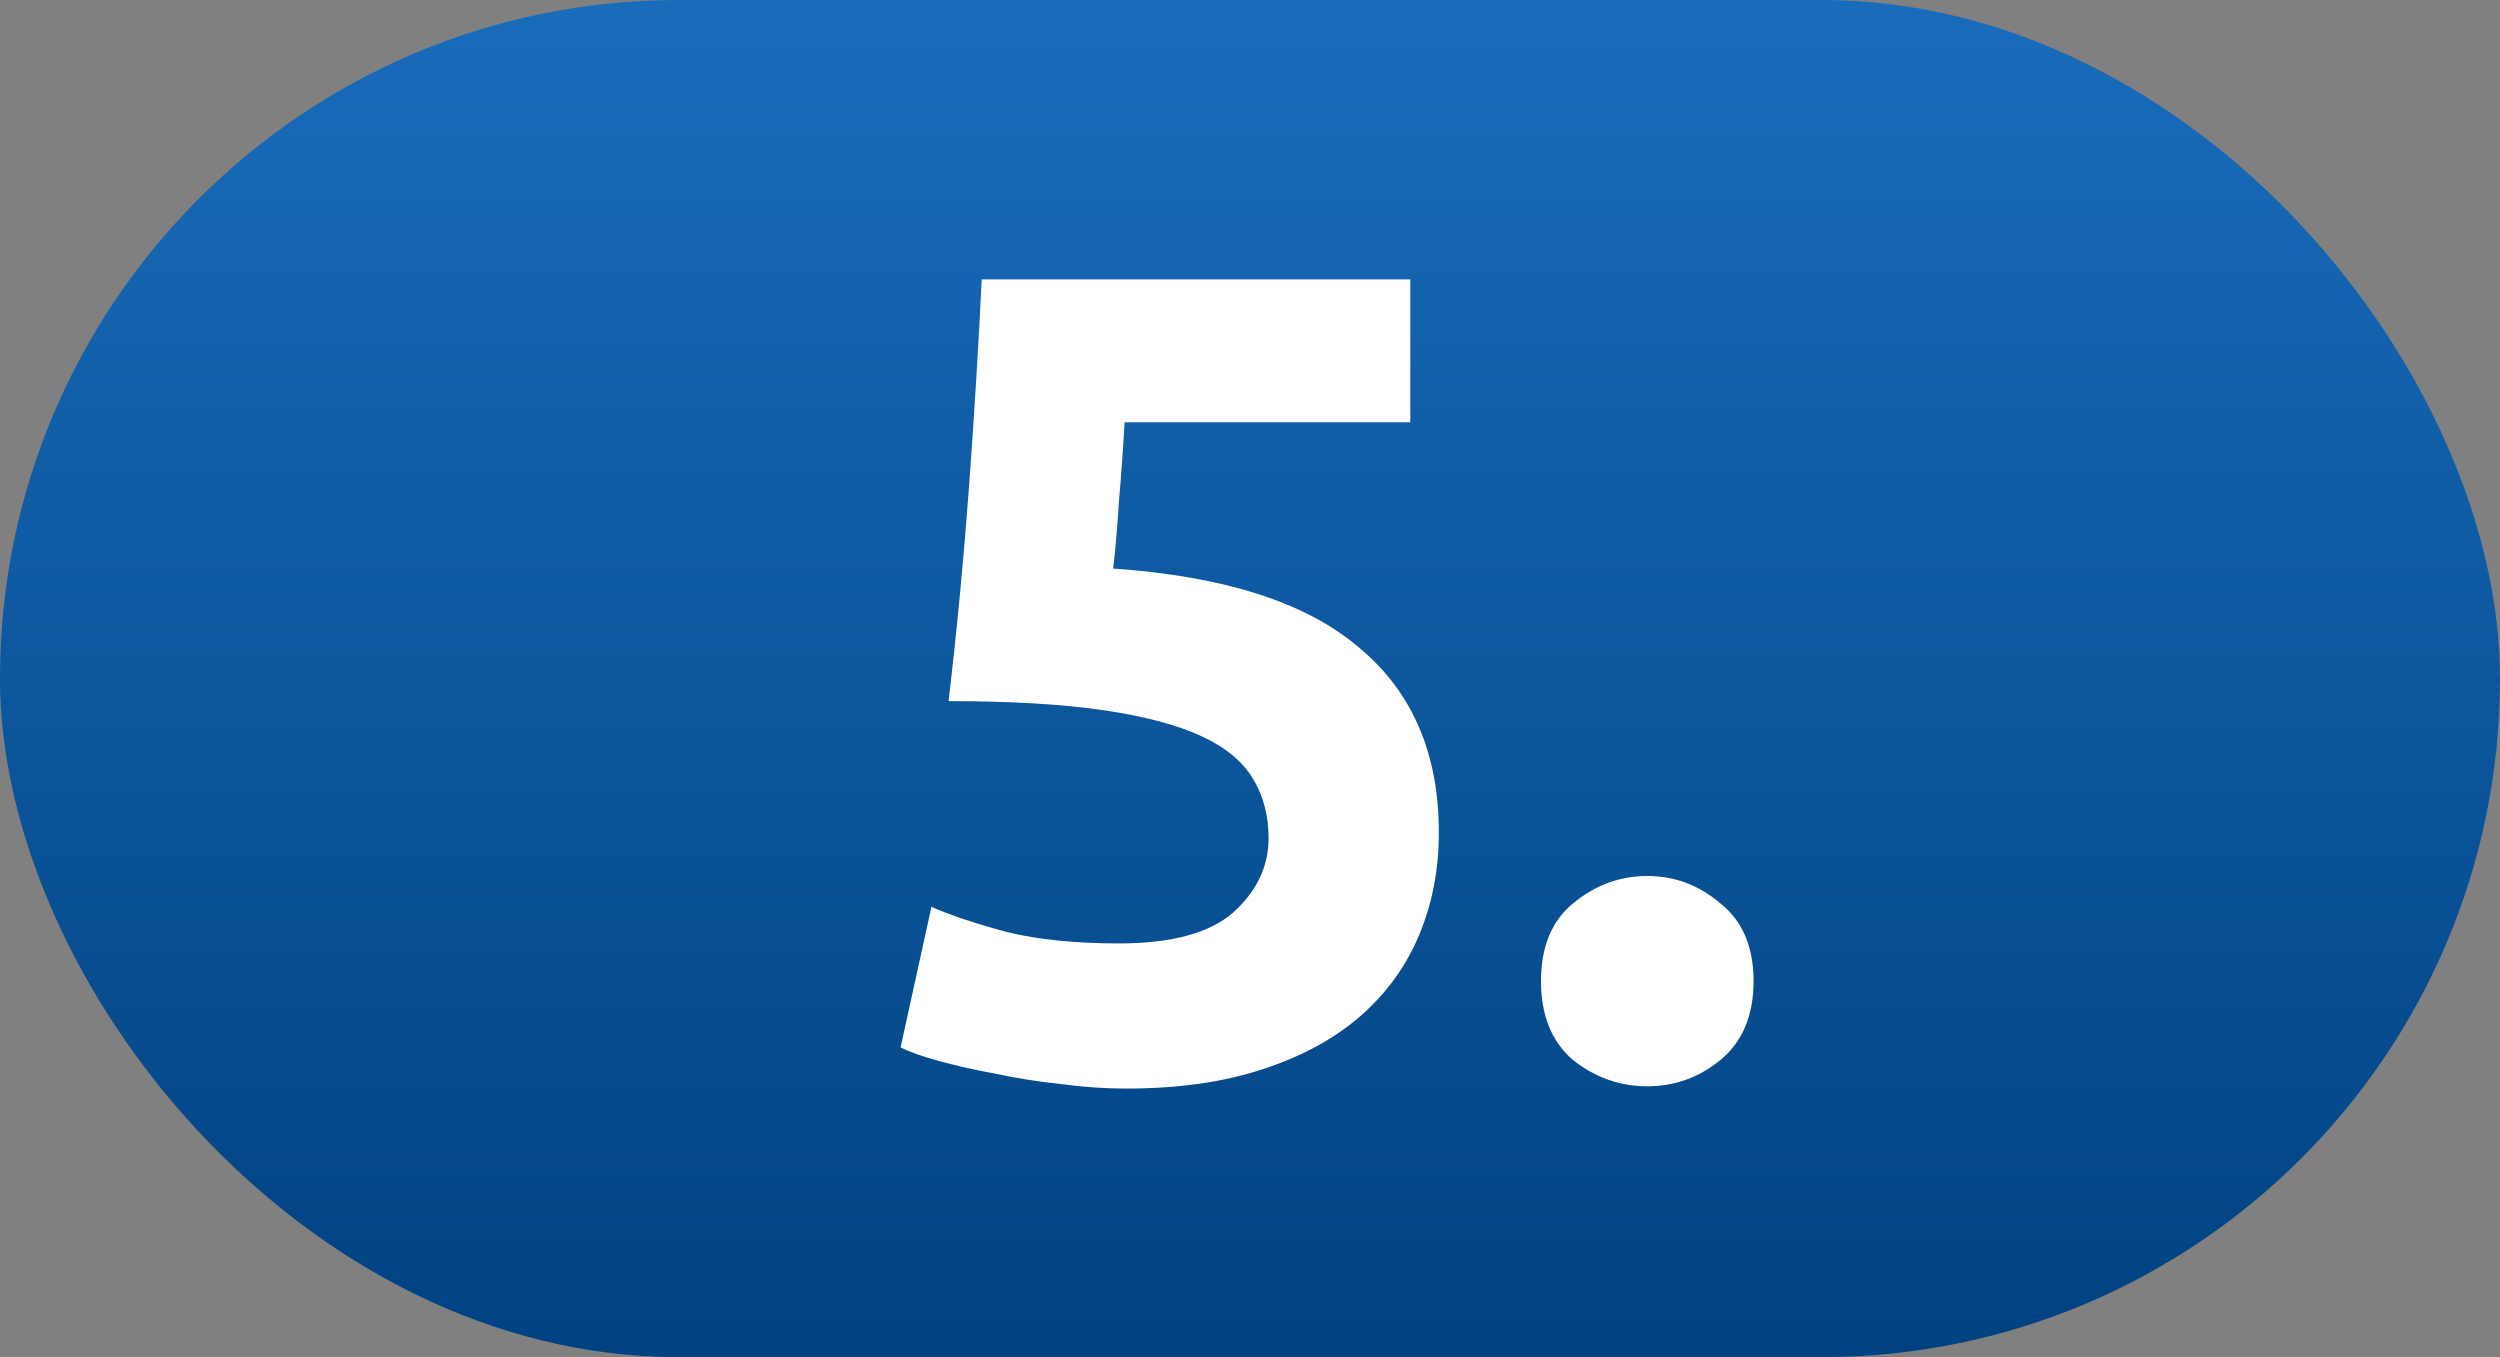
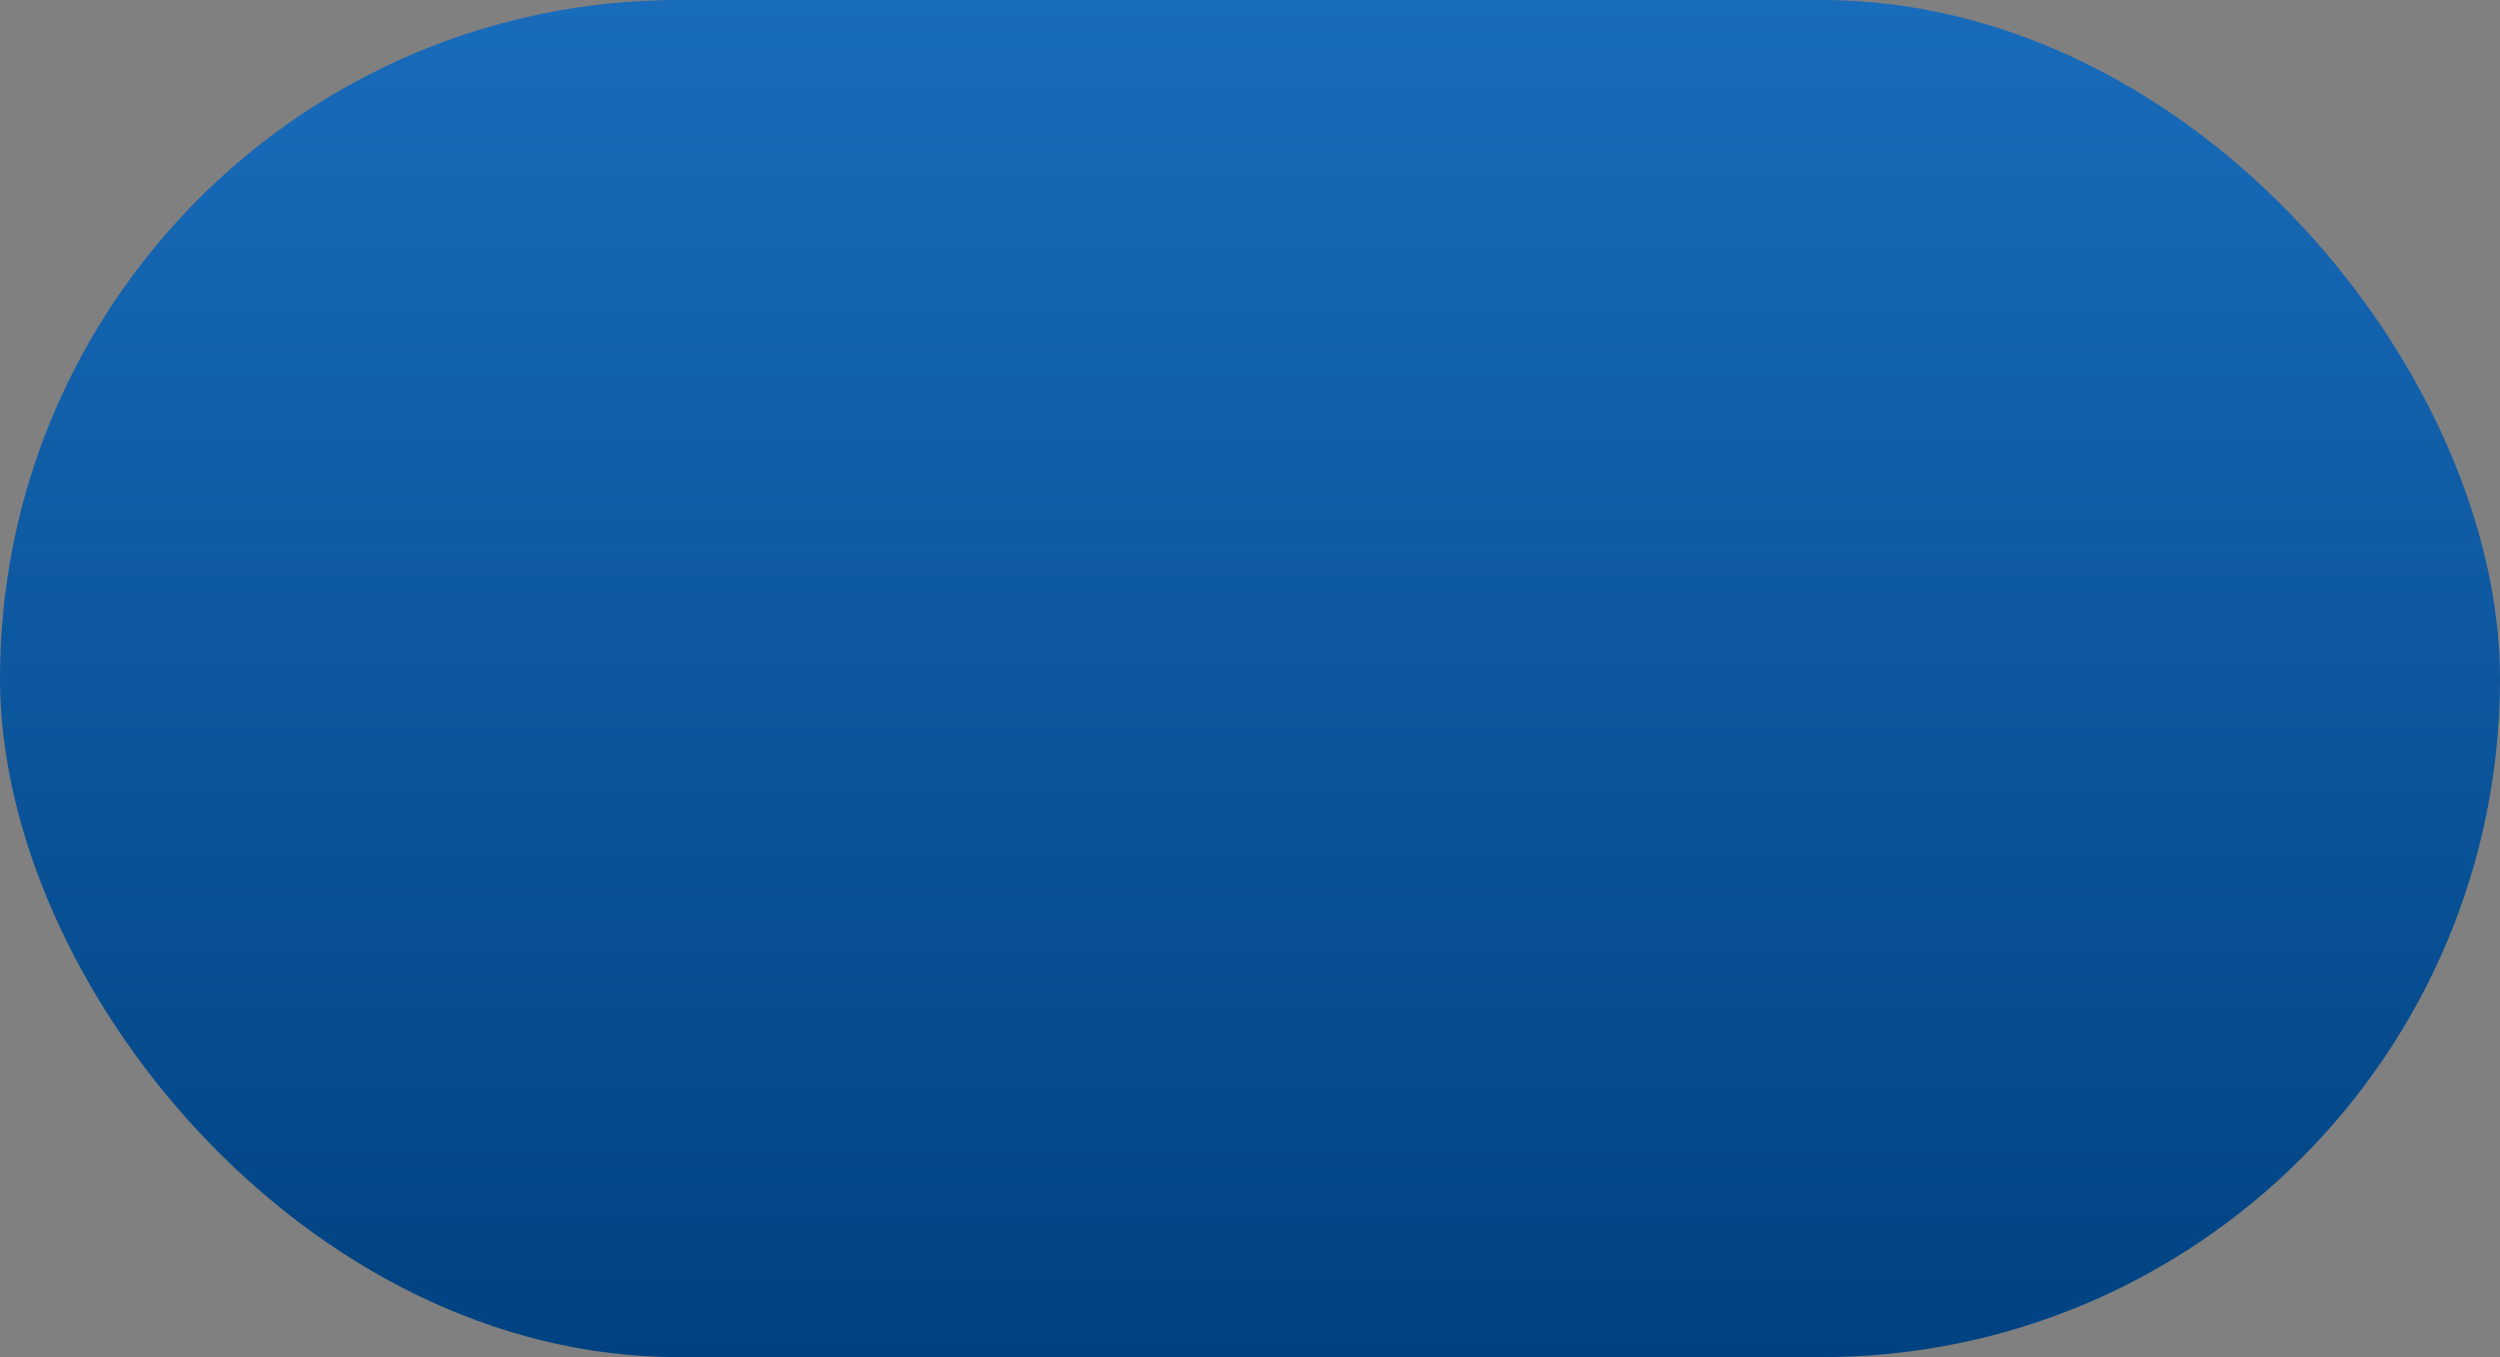
<svg xmlns="http://www.w3.org/2000/svg" width="35" height="19" viewBox="0 0 35 19" fill="none">
  <rect x="0" y="0" width="35" height="19" fill="#808080" stroke="none" />
  <rect width="35" height="19" rx="9.5" fill="url(#paint0_linear_108_92)" />
-   <path d="M17.76 11.736C17.76 11.427 17.691 11.155 17.552 10.92C17.413 10.675 17.173 10.472 16.832 10.312C16.491 10.152 16.032 10.029 15.456 9.944C14.88 9.859 14.155 9.816 13.28 9.816C13.397 8.824 13.493 7.816 13.568 6.792C13.643 5.768 13.701 4.808 13.744 3.912H19.744V5.912H15.744C15.723 6.296 15.696 6.669 15.664 7.032C15.643 7.384 15.616 7.693 15.584 7.96C17.141 8.067 18.288 8.435 19.024 9.064C19.771 9.683 20.144 10.547 20.144 11.656C20.144 12.168 20.053 12.643 19.872 13.08C19.691 13.517 19.419 13.896 19.056 14.216C18.693 14.536 18.235 14.787 17.68 14.968C17.136 15.149 16.496 15.24 15.76 15.24C15.472 15.24 15.168 15.219 14.848 15.176C14.539 15.144 14.235 15.096 13.936 15.032C13.648 14.979 13.387 14.92 13.152 14.856C12.917 14.792 12.736 14.728 12.608 14.664L13.04 12.696C13.307 12.813 13.659 12.931 14.096 13.048C14.533 13.155 15.056 13.208 15.664 13.208C16.4 13.208 16.933 13.064 17.264 12.776C17.595 12.477 17.76 12.131 17.76 11.736ZM24.55 13.736C24.55 14.216 24.395 14.584 24.086 14.84C23.787 15.085 23.446 15.208 23.062 15.208C22.678 15.208 22.331 15.085 22.022 14.84C21.723 14.584 21.574 14.216 21.574 13.736C21.574 13.256 21.723 12.893 22.022 12.648C22.331 12.392 22.678 12.264 23.062 12.264C23.446 12.264 23.787 12.392 24.086 12.648C24.395 12.893 24.55 13.256 24.55 13.736Z" fill="white" />
  <defs>
    <linearGradient id="paint0_linear_108_92" x1="17.5" y1="0" x2="17.5" y2="19" gradientUnits="userSpaceOnUse">
      <stop stop-color="#196CBB" />
      <stop offset="1" stop-color="#004281" />
    </linearGradient>
  </defs>
</svg>